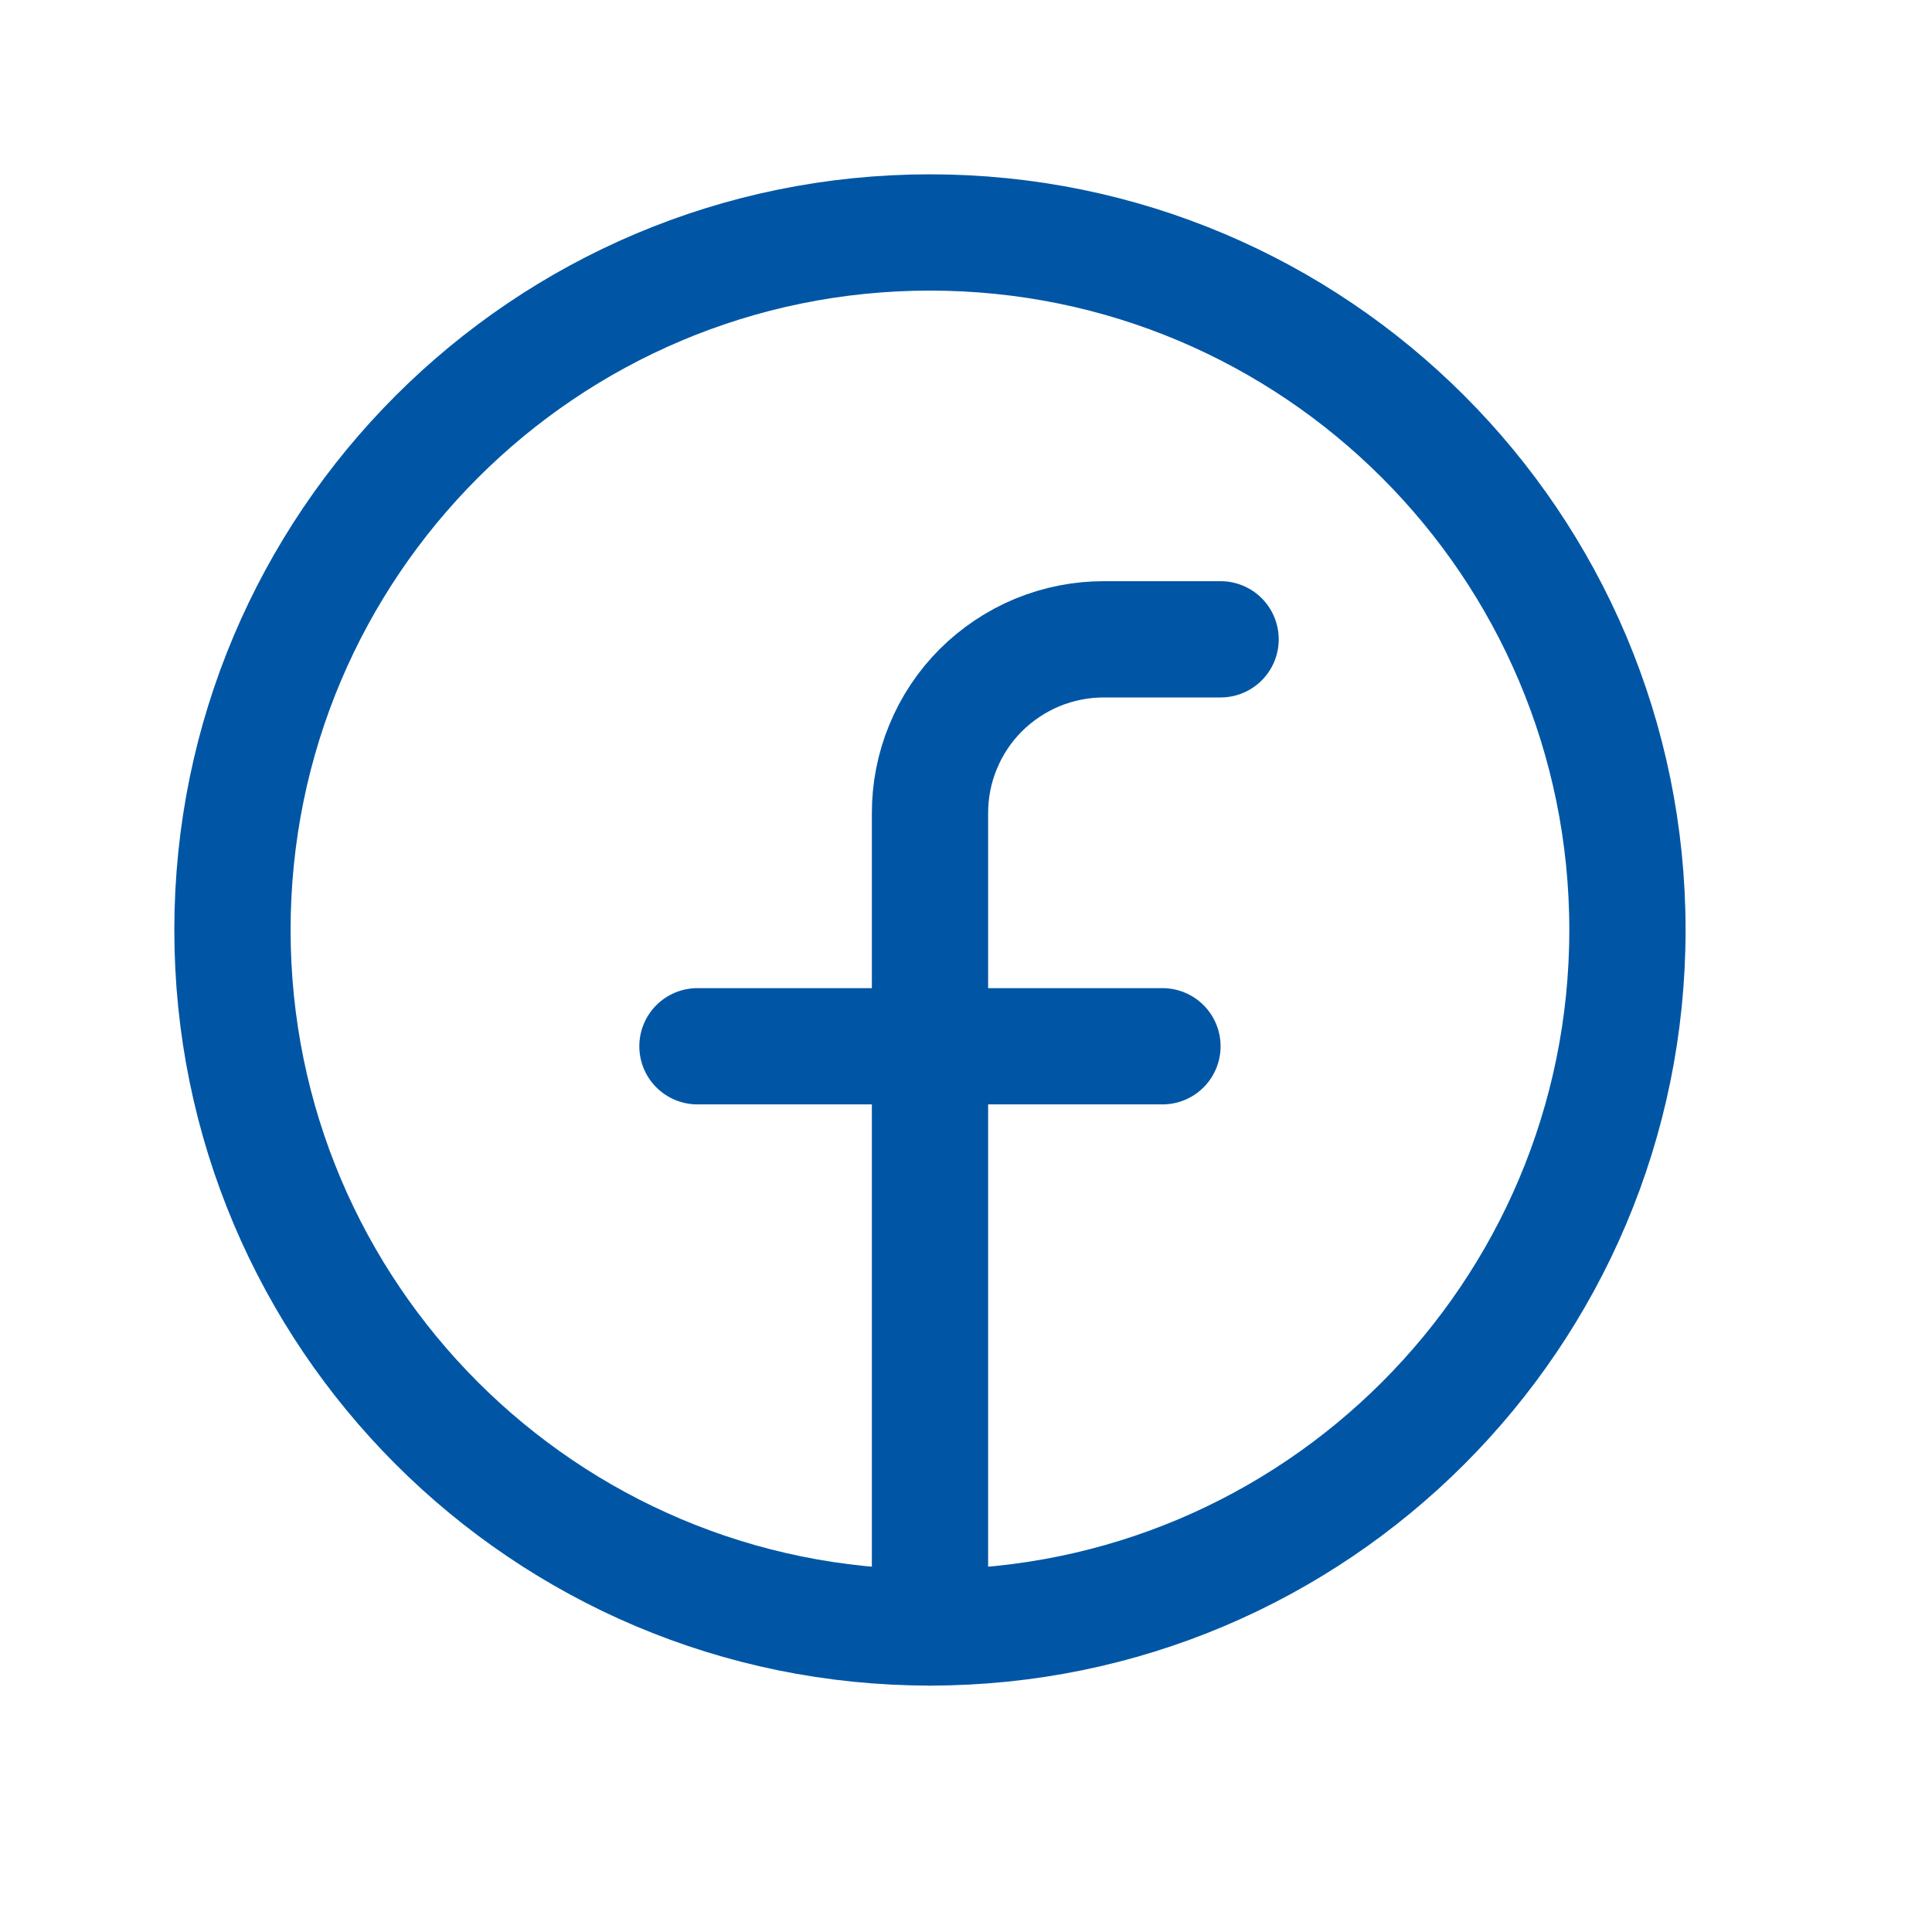
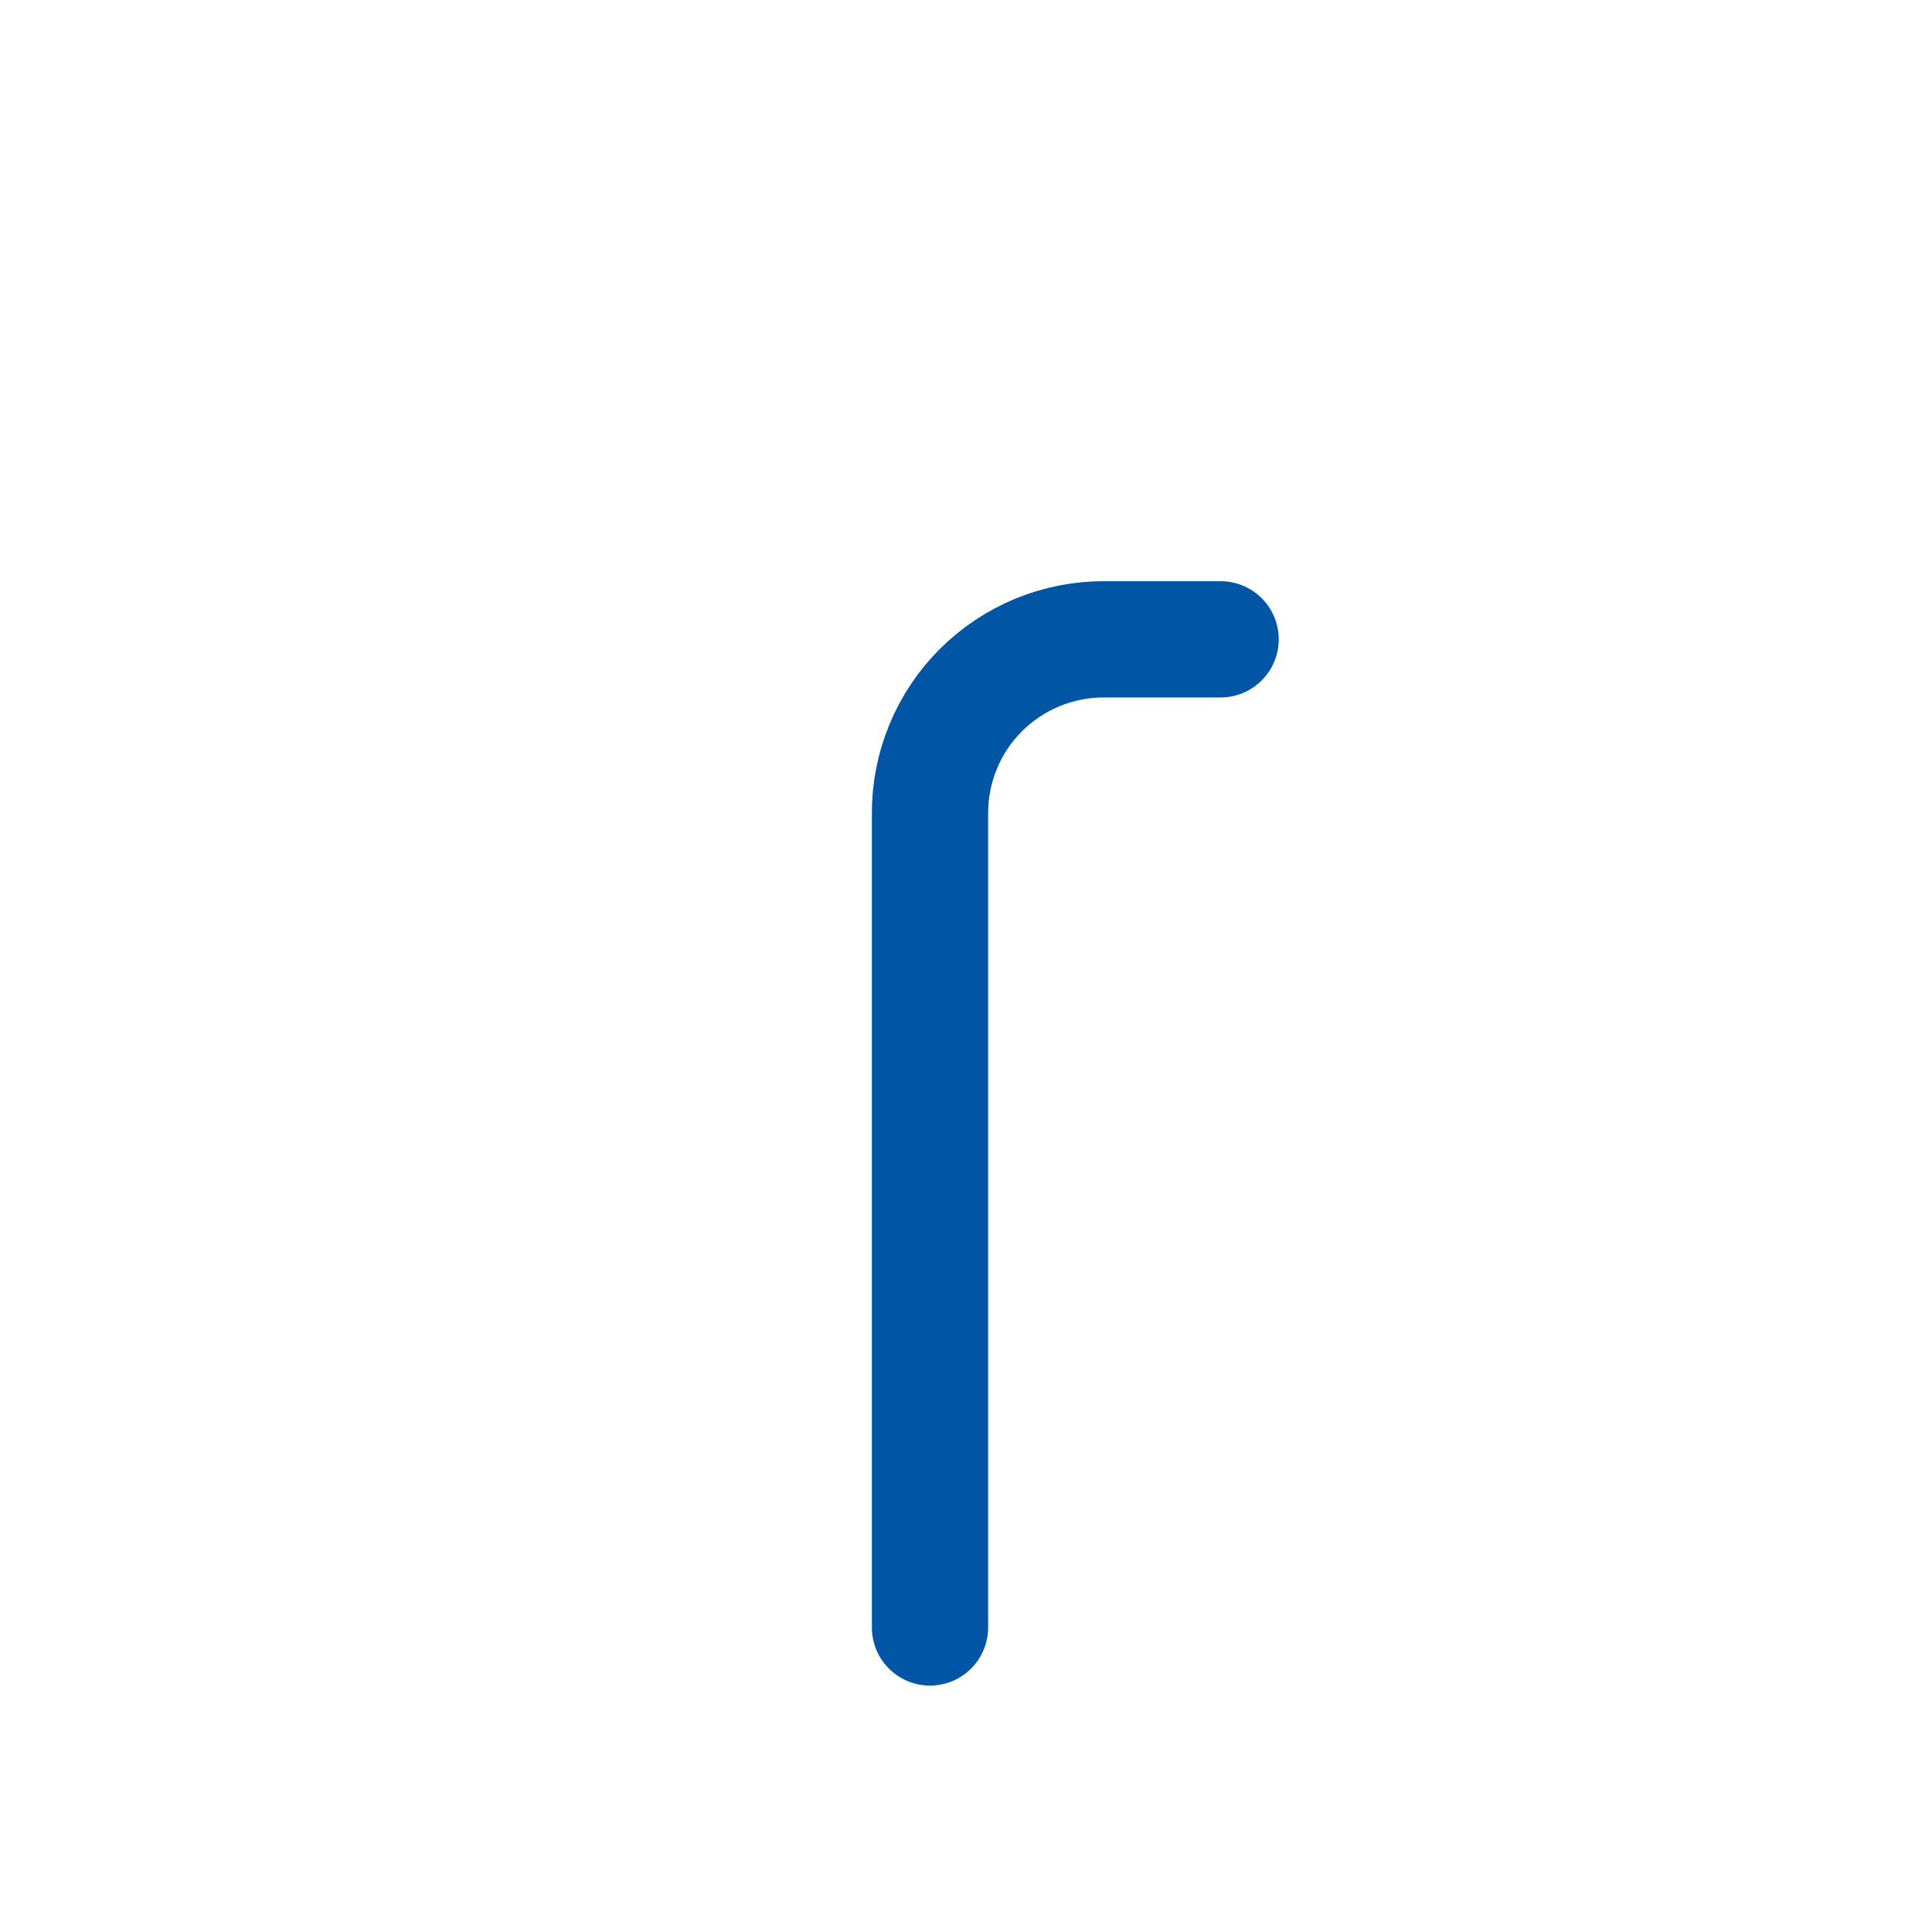
<svg xmlns="http://www.w3.org/2000/svg" width="22" height="22" viewBox="0 0 22 22" fill="none">
-   <path d="M10.59 18.532C14.976 18.532 18.532 14.976 18.532 10.59C18.532 6.203 14.976 2.647 10.59 2.647C6.203 2.647 2.647 6.203 2.647 10.59C2.647 14.976 6.203 18.532 10.59 18.532Z" stroke="#0056A5" stroke-width="1.324" stroke-linecap="round" stroke-linejoin="round" />
  <path d="M13.899 7.28H12.575C12.314 7.279 12.056 7.33 11.814 7.429C11.573 7.529 11.354 7.675 11.169 7.859C10.984 8.044 10.838 8.263 10.739 8.505C10.639 8.746 10.589 9.005 10.59 9.266V18.532" stroke="#0056A5" stroke-width="1.324" stroke-linecap="round" stroke-linejoin="round" />
-   <path d="M7.942 11.914H13.237" stroke="#0056A5" stroke-width="1.324" stroke-linecap="round" stroke-linejoin="round" />
</svg>